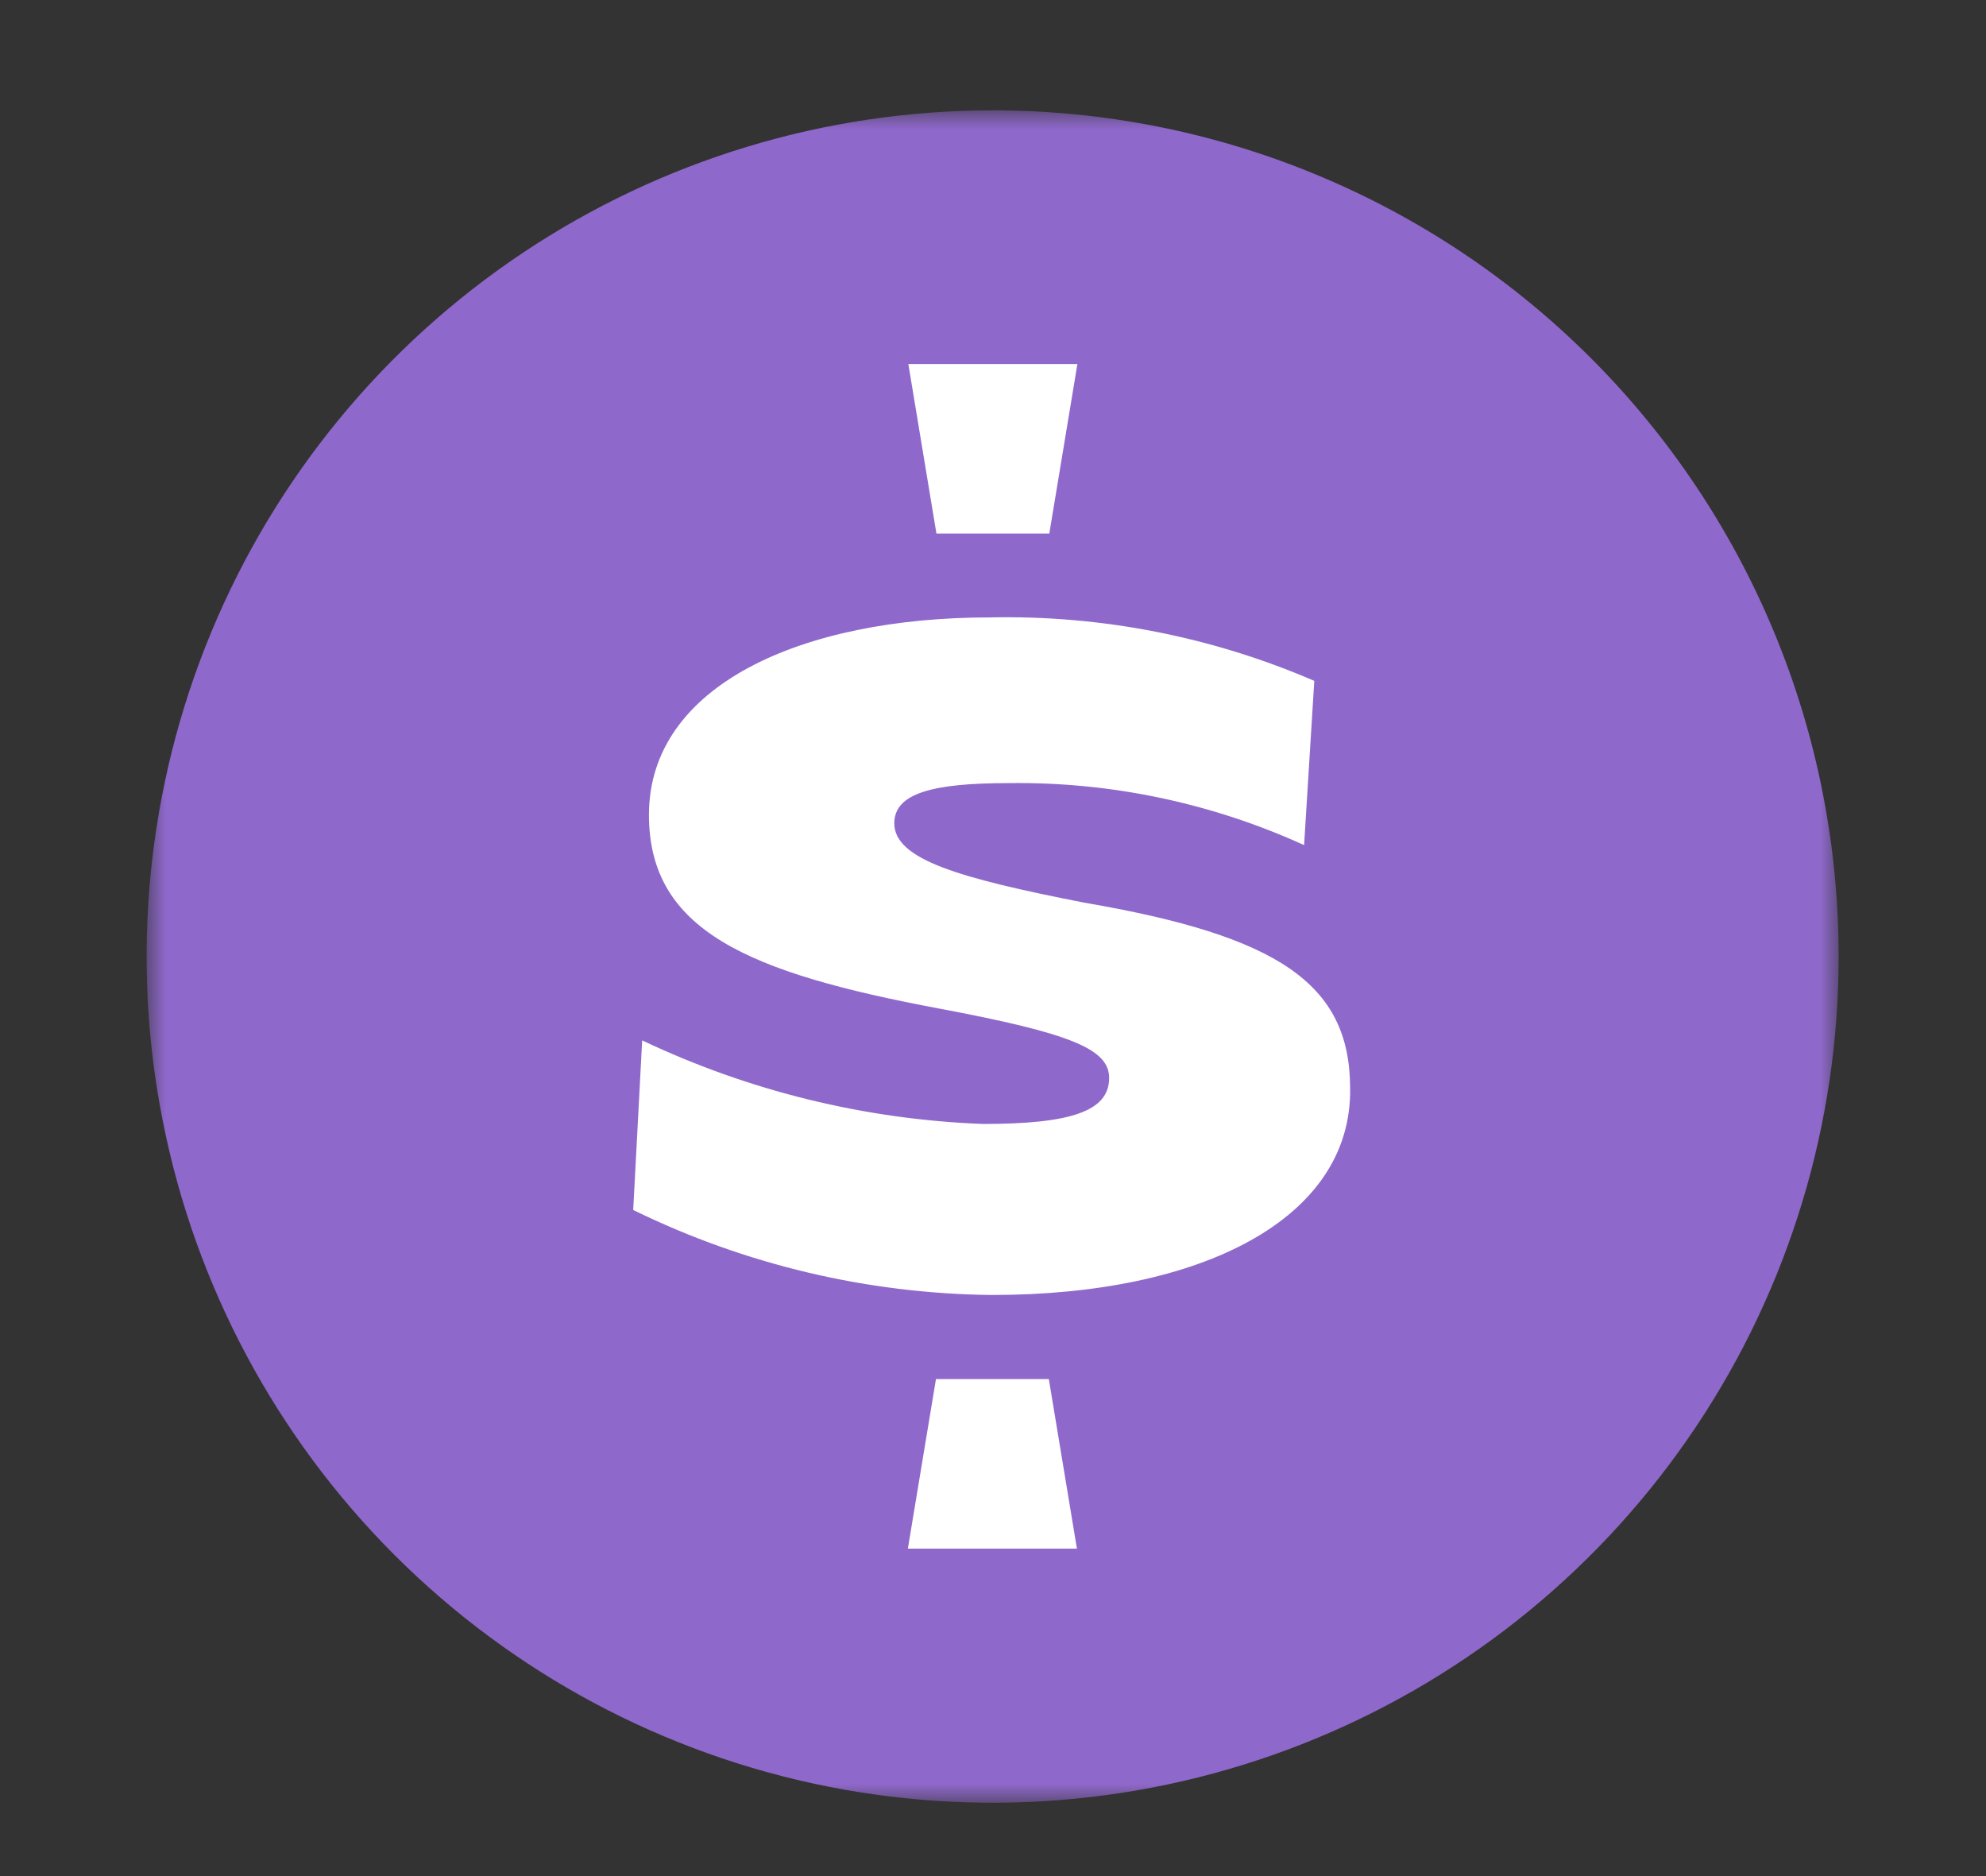
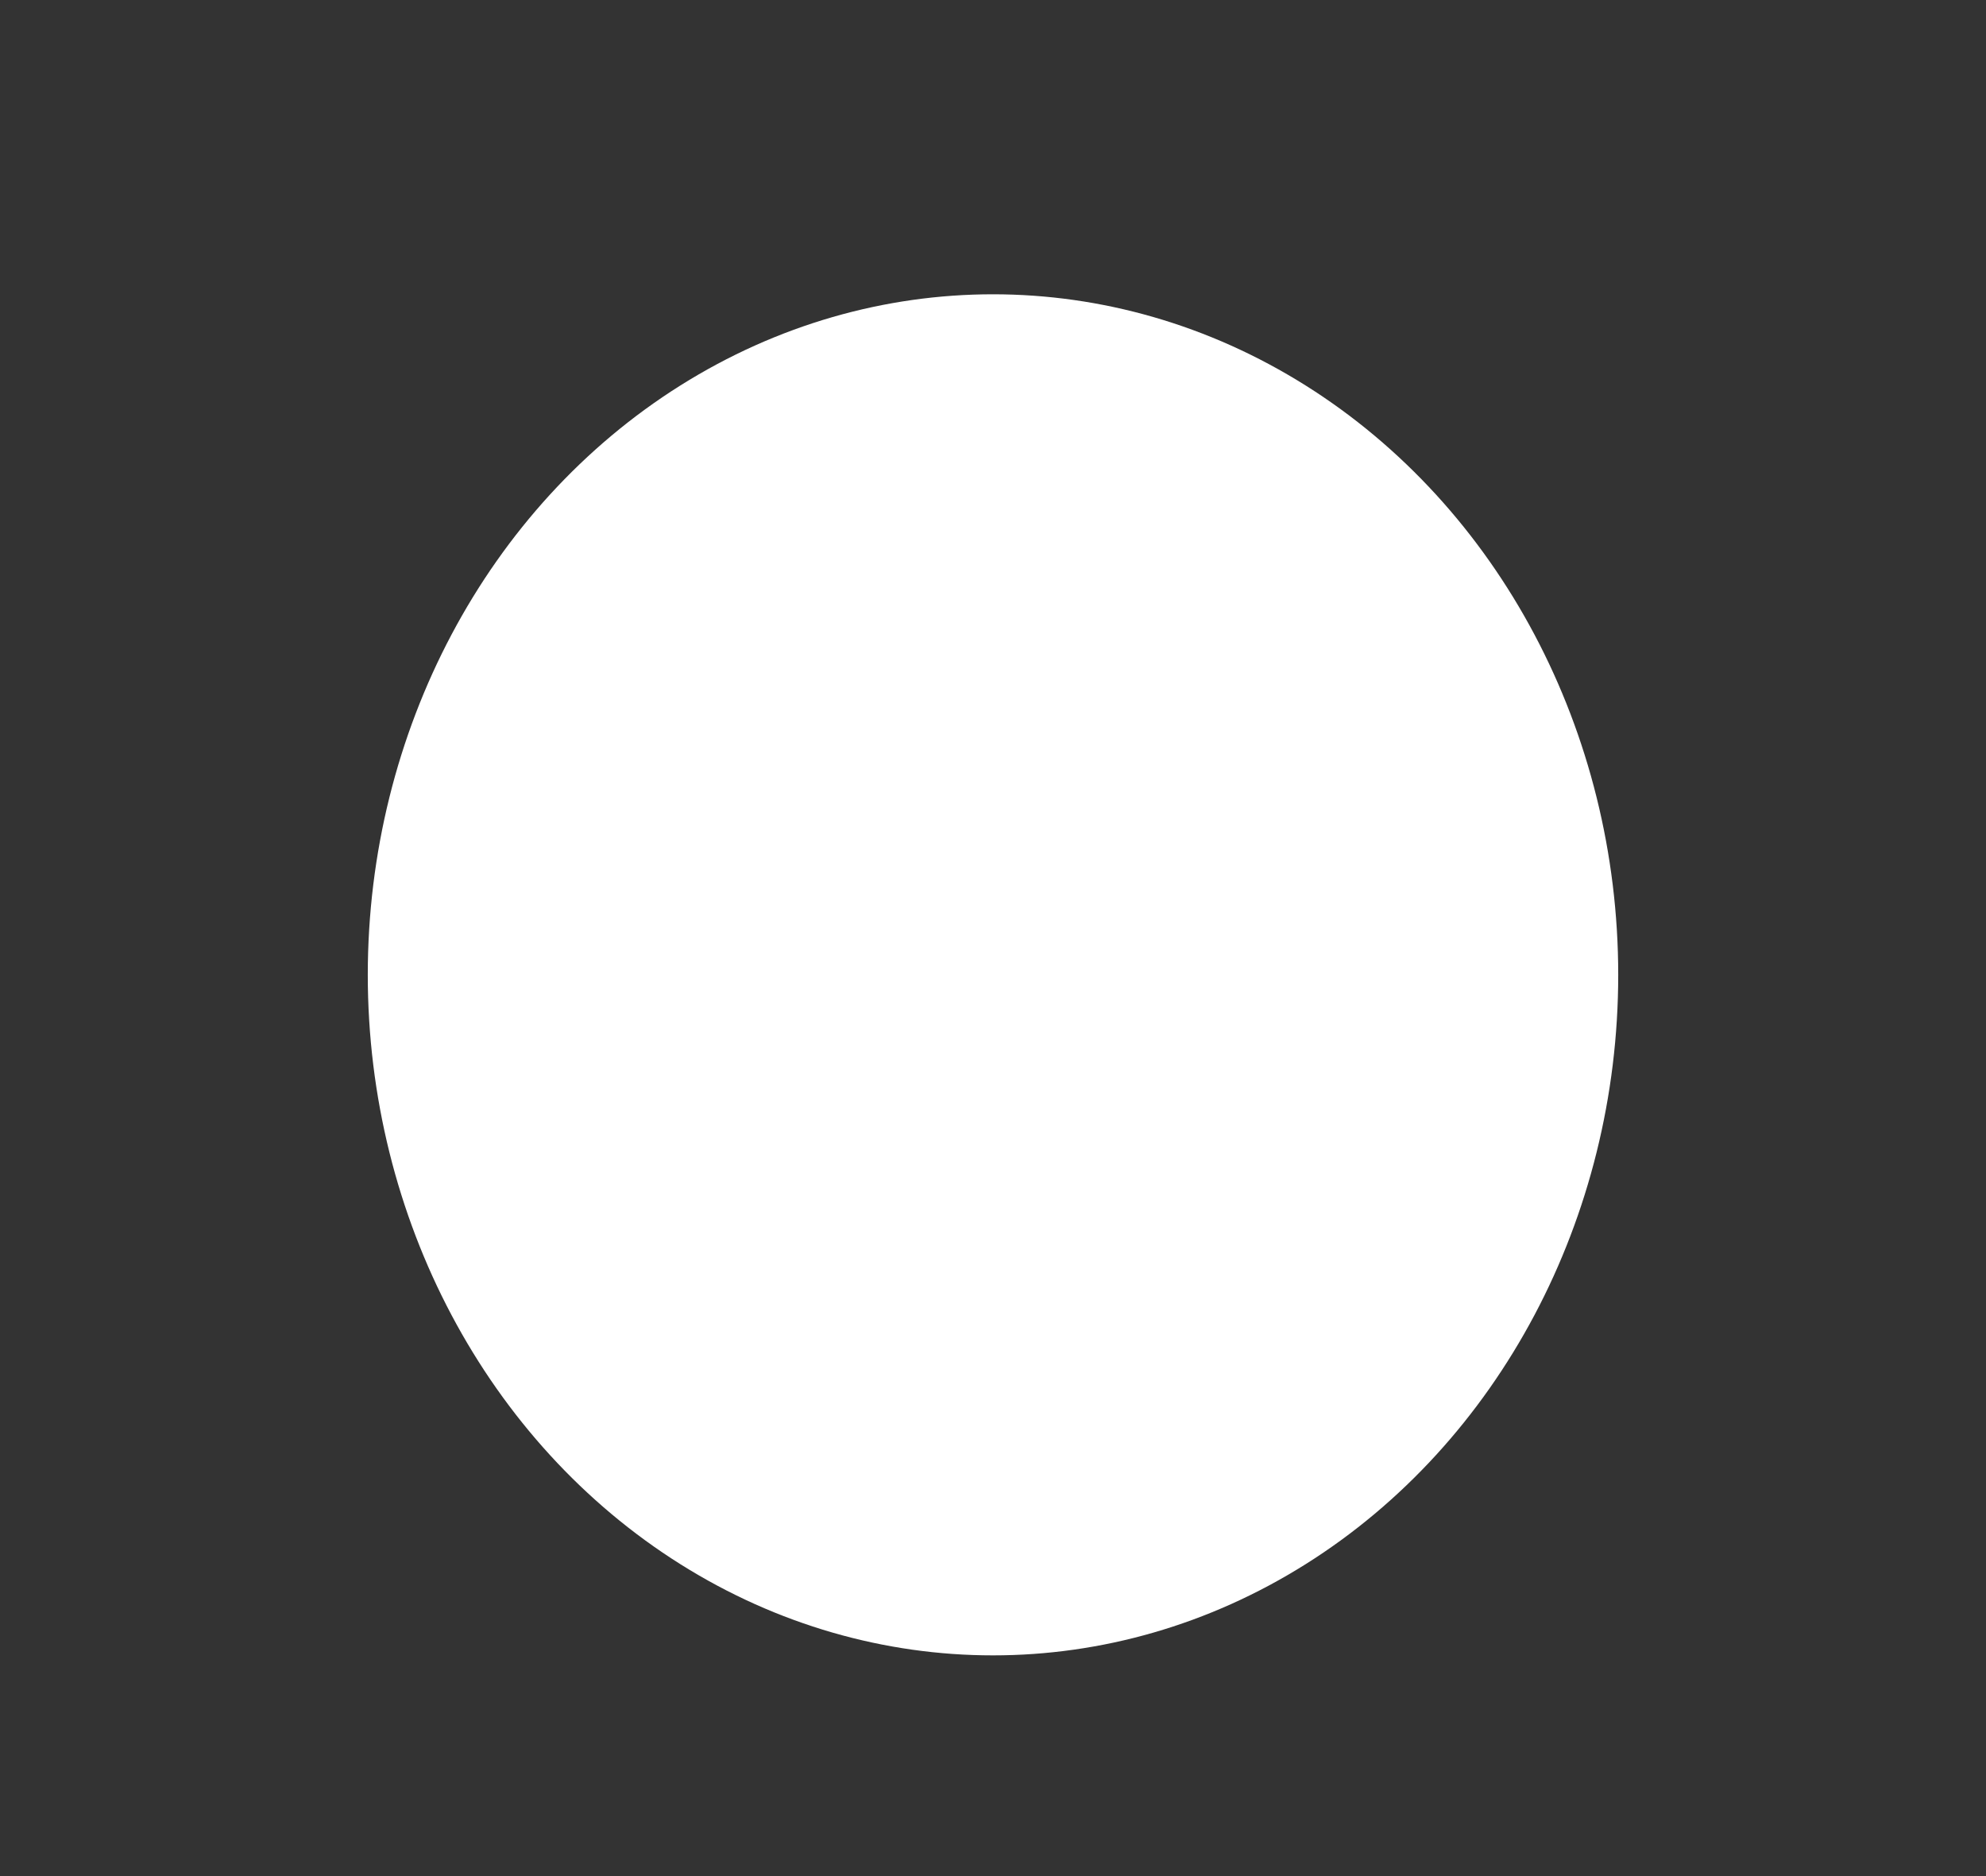
<svg xmlns="http://www.w3.org/2000/svg" width="54" height="51" viewBox="0 0 54 51" fill="none">
  <rect x="0" y="0" width="54" height="51" fill="#333333" stroke="none" />
  <g clip-path="url(#clip0_4708_42)">
    <ellipse cx="27" cy="26.5" rx="17" ry="18.5" fill="white" />
    <mask id="mask0_4708_42" style="mask-type:luminance" maskUnits="userSpaceOnUse" x="0" y="0" width="54" height="51">
      <path d="M54 0H0V51H54V0Z" fill="white" />
    </mask>
    <g mask="url(#mask0_4708_42)">
      <mask id="mask1_4708_42" style="mask-type:luminance" maskUnits="userSpaceOnUse" x="4" y="3" width="46" height="46">
-         <path d="M50 3H4V49H50V3Z" fill="white" />
-       </mask>
+         </mask>
      <g mask="url(#mask1_4708_42)">
-         <path d="M26.997 3C22.447 2.999 17.998 4.347 14.214 6.874C10.43 9.401 7.481 12.994 5.739 17.197C3.997 21.401 3.541 26.027 4.429 30.489C5.316 34.952 7.507 39.052 10.724 42.269C13.942 45.486 18.041 47.678 22.504 48.565C26.967 49.452 31.593 48.996 35.796 47.254C40 45.512 43.592 42.563 46.119 38.779C48.647 34.995 49.995 30.547 49.993 25.997C49.993 22.977 49.399 19.986 48.243 17.196C47.087 14.406 45.393 11.871 43.258 9.736C41.122 7.6 38.587 5.906 35.797 4.751C33.007 3.595 30.017 3 26.997 3ZM29.295 9.895L28.531 14.505H25.462L24.698 9.895H29.295ZM24.685 42.098L25.449 37.489H28.518L29.282 42.098H24.685ZM26.964 35.203C23.583 35.168 20.253 34.378 17.217 32.892L17.461 28.282C20.364 29.659 23.516 30.432 26.727 30.554C29.124 30.554 30.158 30.205 30.158 29.303C30.158 28.519 29.124 28.091 25.548 27.419C20.352 26.445 17.645 25.305 17.645 22.151C17.645 18.628 21.801 16.784 26.911 16.784C29.942 16.719 32.952 17.307 35.736 18.509L35.459 22.974C32.94 21.827 30.199 21.251 27.431 21.288C25.357 21.288 24.316 21.565 24.316 22.381C24.316 23.363 26.075 23.87 29.466 24.535C34.735 25.437 36.71 26.728 36.71 29.586C36.763 33.122 32.687 35.203 26.977 35.203H26.964Z" fill="#8F68CB" />
-       </g>
+         </g>
    </g>
  </g>
  <defs>
    <clipPath id="clip0_4708_42">
      <rect width="54" height="51" fill="white" />
    </clipPath>
  </defs>
</svg>